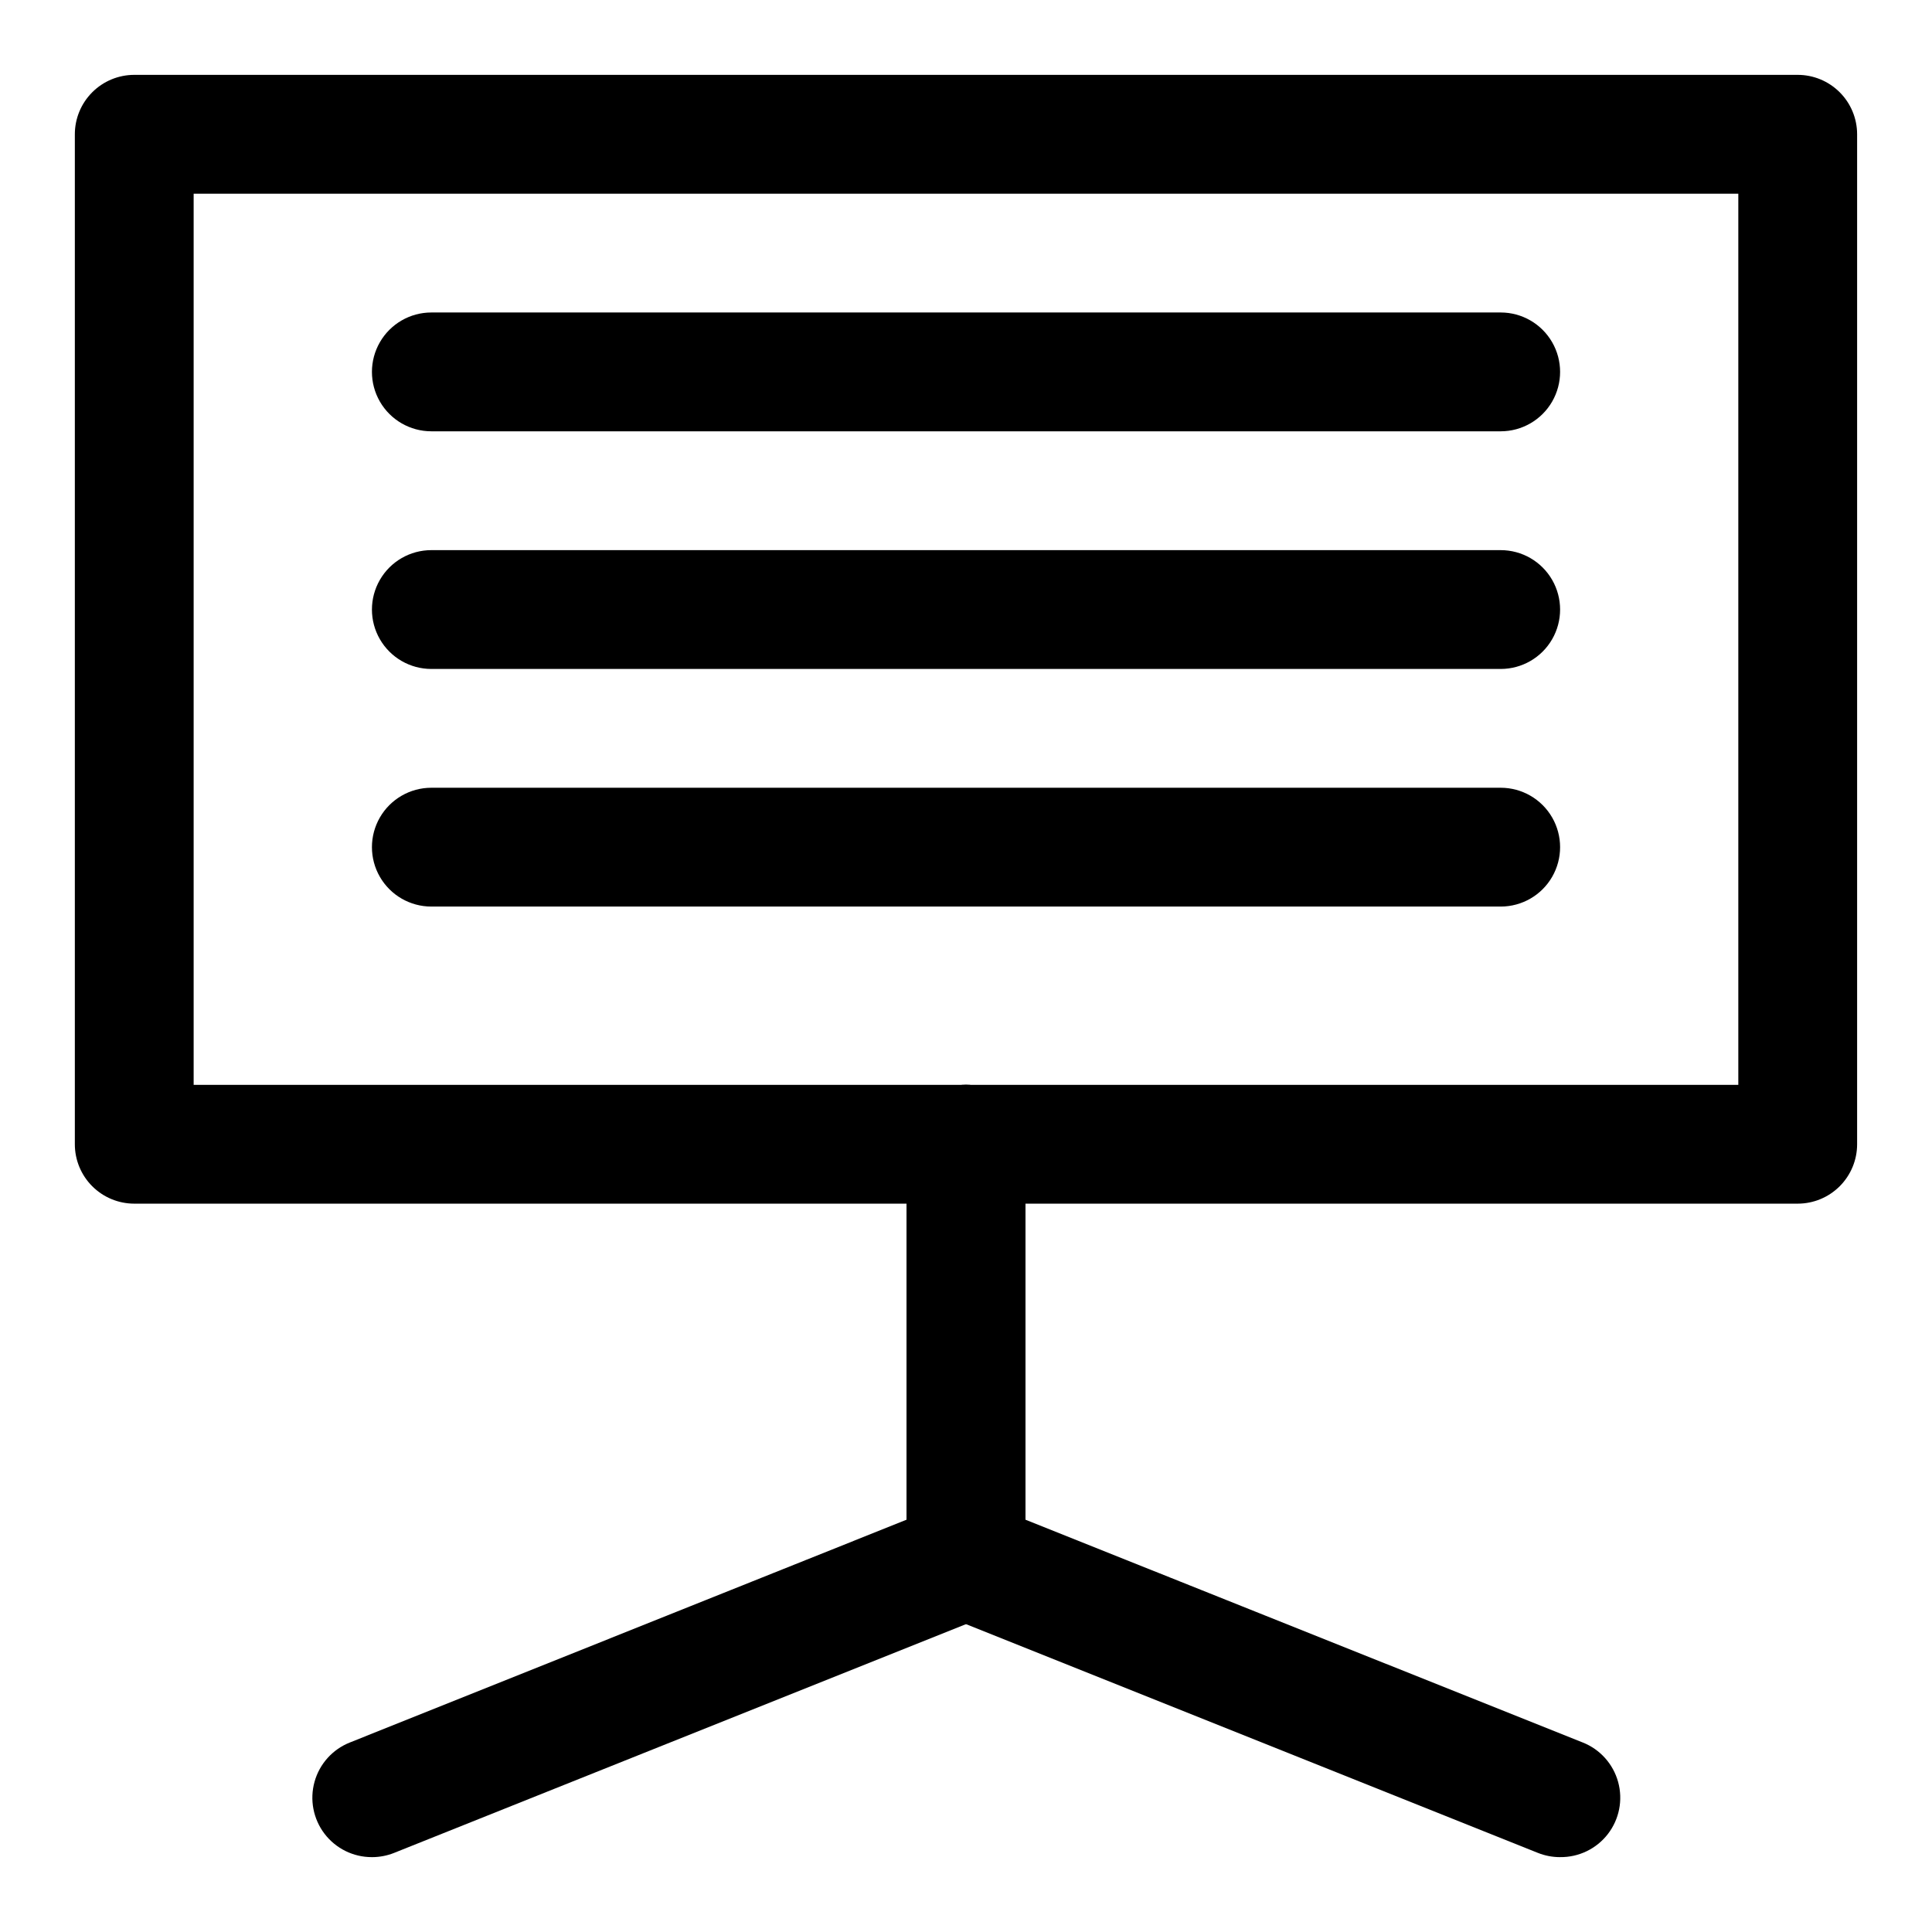
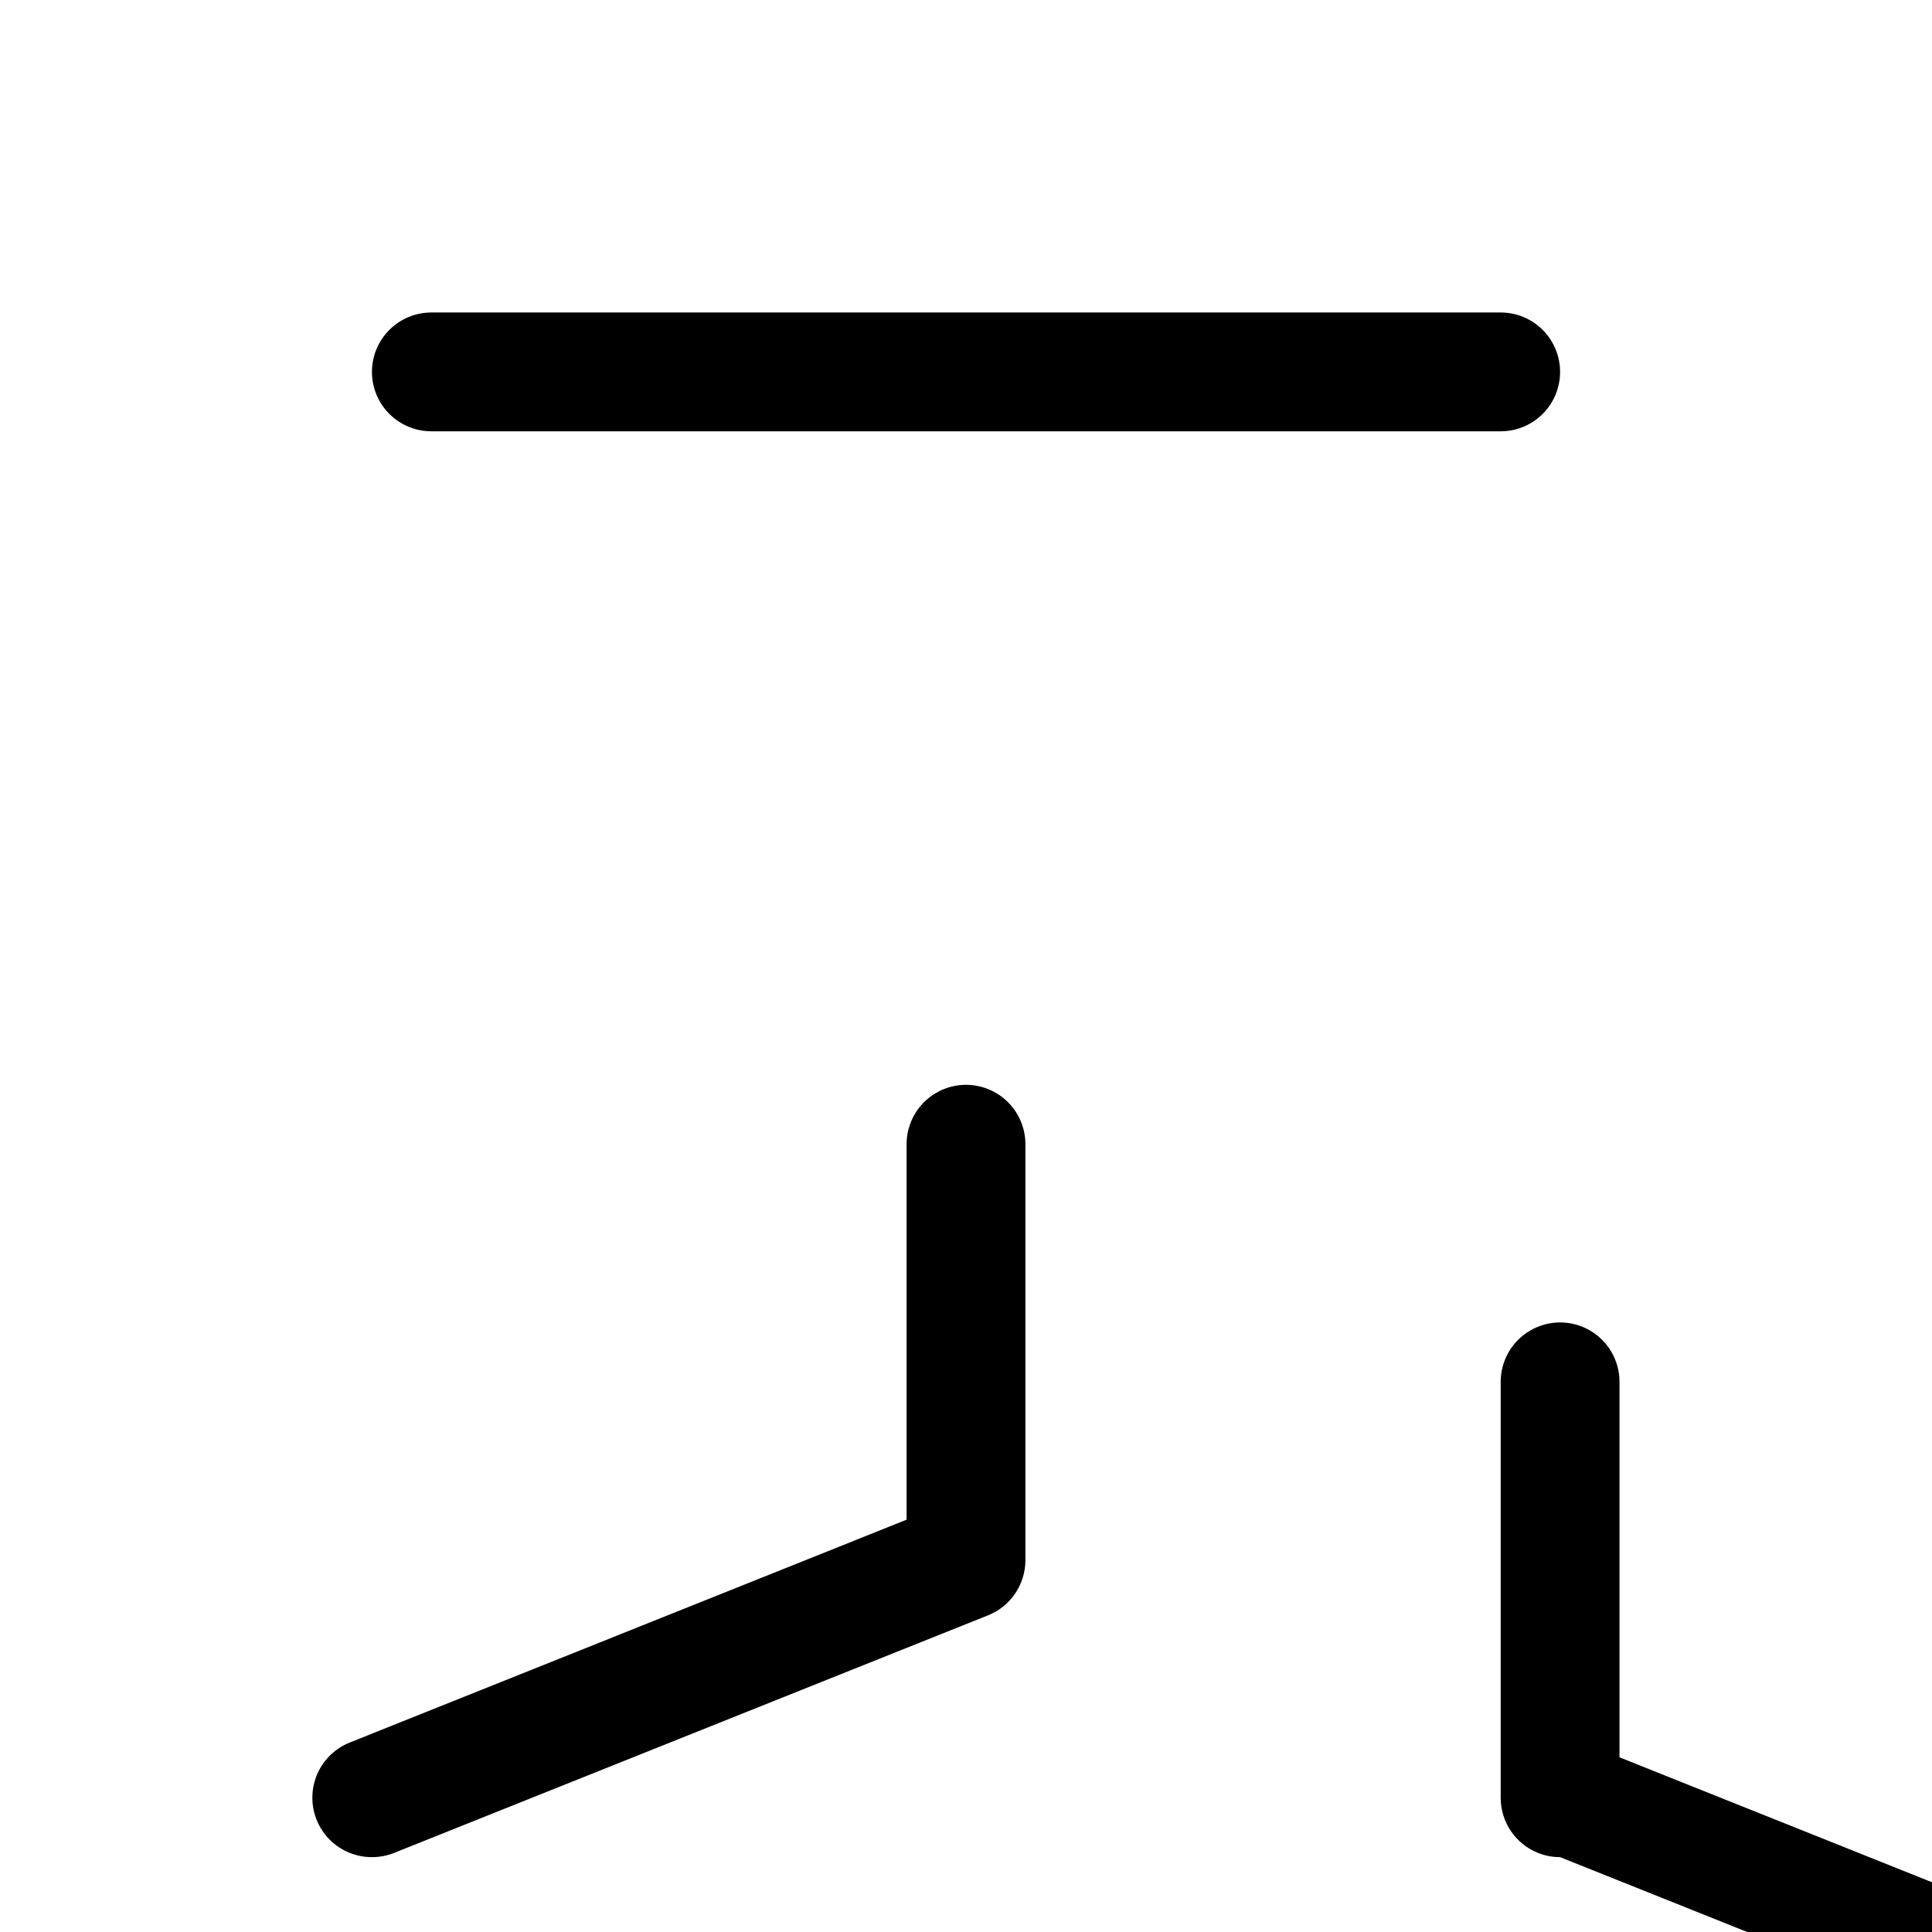
<svg xmlns="http://www.w3.org/2000/svg" fill="#000000" width="800px" height="800px" version="1.1" viewBox="144 144 512 512">
  <g>
-     <path d="m620.41 462.98h-440.83c-4.176 0-8.18-1.66-11.133-4.613s-4.613-6.957-4.613-11.133v-267.65c0-4.176 1.66-8.18 4.613-11.133s6.957-4.613 11.133-4.613h440.83c4.176 0 8.18 1.66 11.133 4.613s4.613 6.957 4.613 11.133v267.65c0 4.176-1.66 8.18-4.613 11.133s-6.957 4.613-11.133 4.613zm-425.09-31.488h409.35v-236.16h-409.35z" />
    <path d="m242.56 636.16c-4.93 0.012-9.582-2.285-12.566-6.207-2.984-3.922-3.961-9.016-2.637-13.766 1.32-4.75 4.793-8.602 9.379-10.414l147.52-59.039v-99.504c0-5.625 3-10.82 7.871-13.633s10.875-2.812 15.746 0 7.871 8.008 7.871 13.633v110.21c0.004 3.156-0.941 6.234-2.707 8.848-1.77 2.609-4.281 4.629-7.211 5.797l-157.44 62.977c-1.855 0.73-3.832 1.105-5.824 1.102z" />
-     <path d="m557.44 636.16c-1.992 0.004-3.969-0.371-5.824-1.102l-157.44-62.977c-2.93-1.168-5.441-3.188-7.207-5.797-1.77-2.613-2.715-5.691-2.711-8.848v-110.21c0-5.625 3-10.82 7.871-13.633s10.875-2.812 15.746 0 7.871 8.008 7.871 13.633v99.504l147.68 59.039c4.602 1.816 8.082 5.695 9.395 10.465s0.309 9.883-2.715 13.801c-3.023 3.914-7.715 6.184-12.664 6.121z" />
+     <path d="m557.44 636.16c-1.992 0.004-3.969-0.371-5.824-1.102c-2.93-1.168-5.441-3.188-7.207-5.797-1.77-2.613-2.715-5.691-2.711-8.848v-110.21c0-5.625 3-10.82 7.871-13.633s10.875-2.812 15.746 0 7.871 8.008 7.871 13.633v99.504l147.68 59.039c4.602 1.816 8.082 5.695 9.395 10.465s0.309 9.883-2.715 13.801c-3.023 3.914-7.715 6.184-12.664 6.121z" />
    <path d="m541.7 258.3h-283.39c-5.625 0-10.82-3-13.633-7.871-2.812-4.871-2.812-10.871 0-15.742s8.008-7.875 13.633-7.875h283.39c5.625 0 10.82 3.004 13.633 7.875s2.812 10.871 0 15.742c-2.812 4.871-8.008 7.871-13.633 7.871z" />
-     <path d="m541.7 321.28h-283.39c-5.625 0-10.82-3-13.633-7.871s-2.812-10.871 0-15.742c2.812-4.875 8.008-7.875 13.633-7.875h283.39c5.625 0 10.82 3 13.633 7.875 2.812 4.871 2.812 10.871 0 15.742s-8.008 7.871-13.633 7.871z" />
-     <path d="m541.7 384.25h-283.39c-5.625 0-10.82-3-13.633-7.871-2.812-4.871-2.812-10.875 0-15.746 2.812-4.871 8.008-7.871 13.633-7.871h283.39c5.625 0 10.82 3 13.633 7.871 2.812 4.871 2.812 10.875 0 15.746-2.812 4.871-8.008 7.871-13.633 7.871z" />
  </g>
</svg>